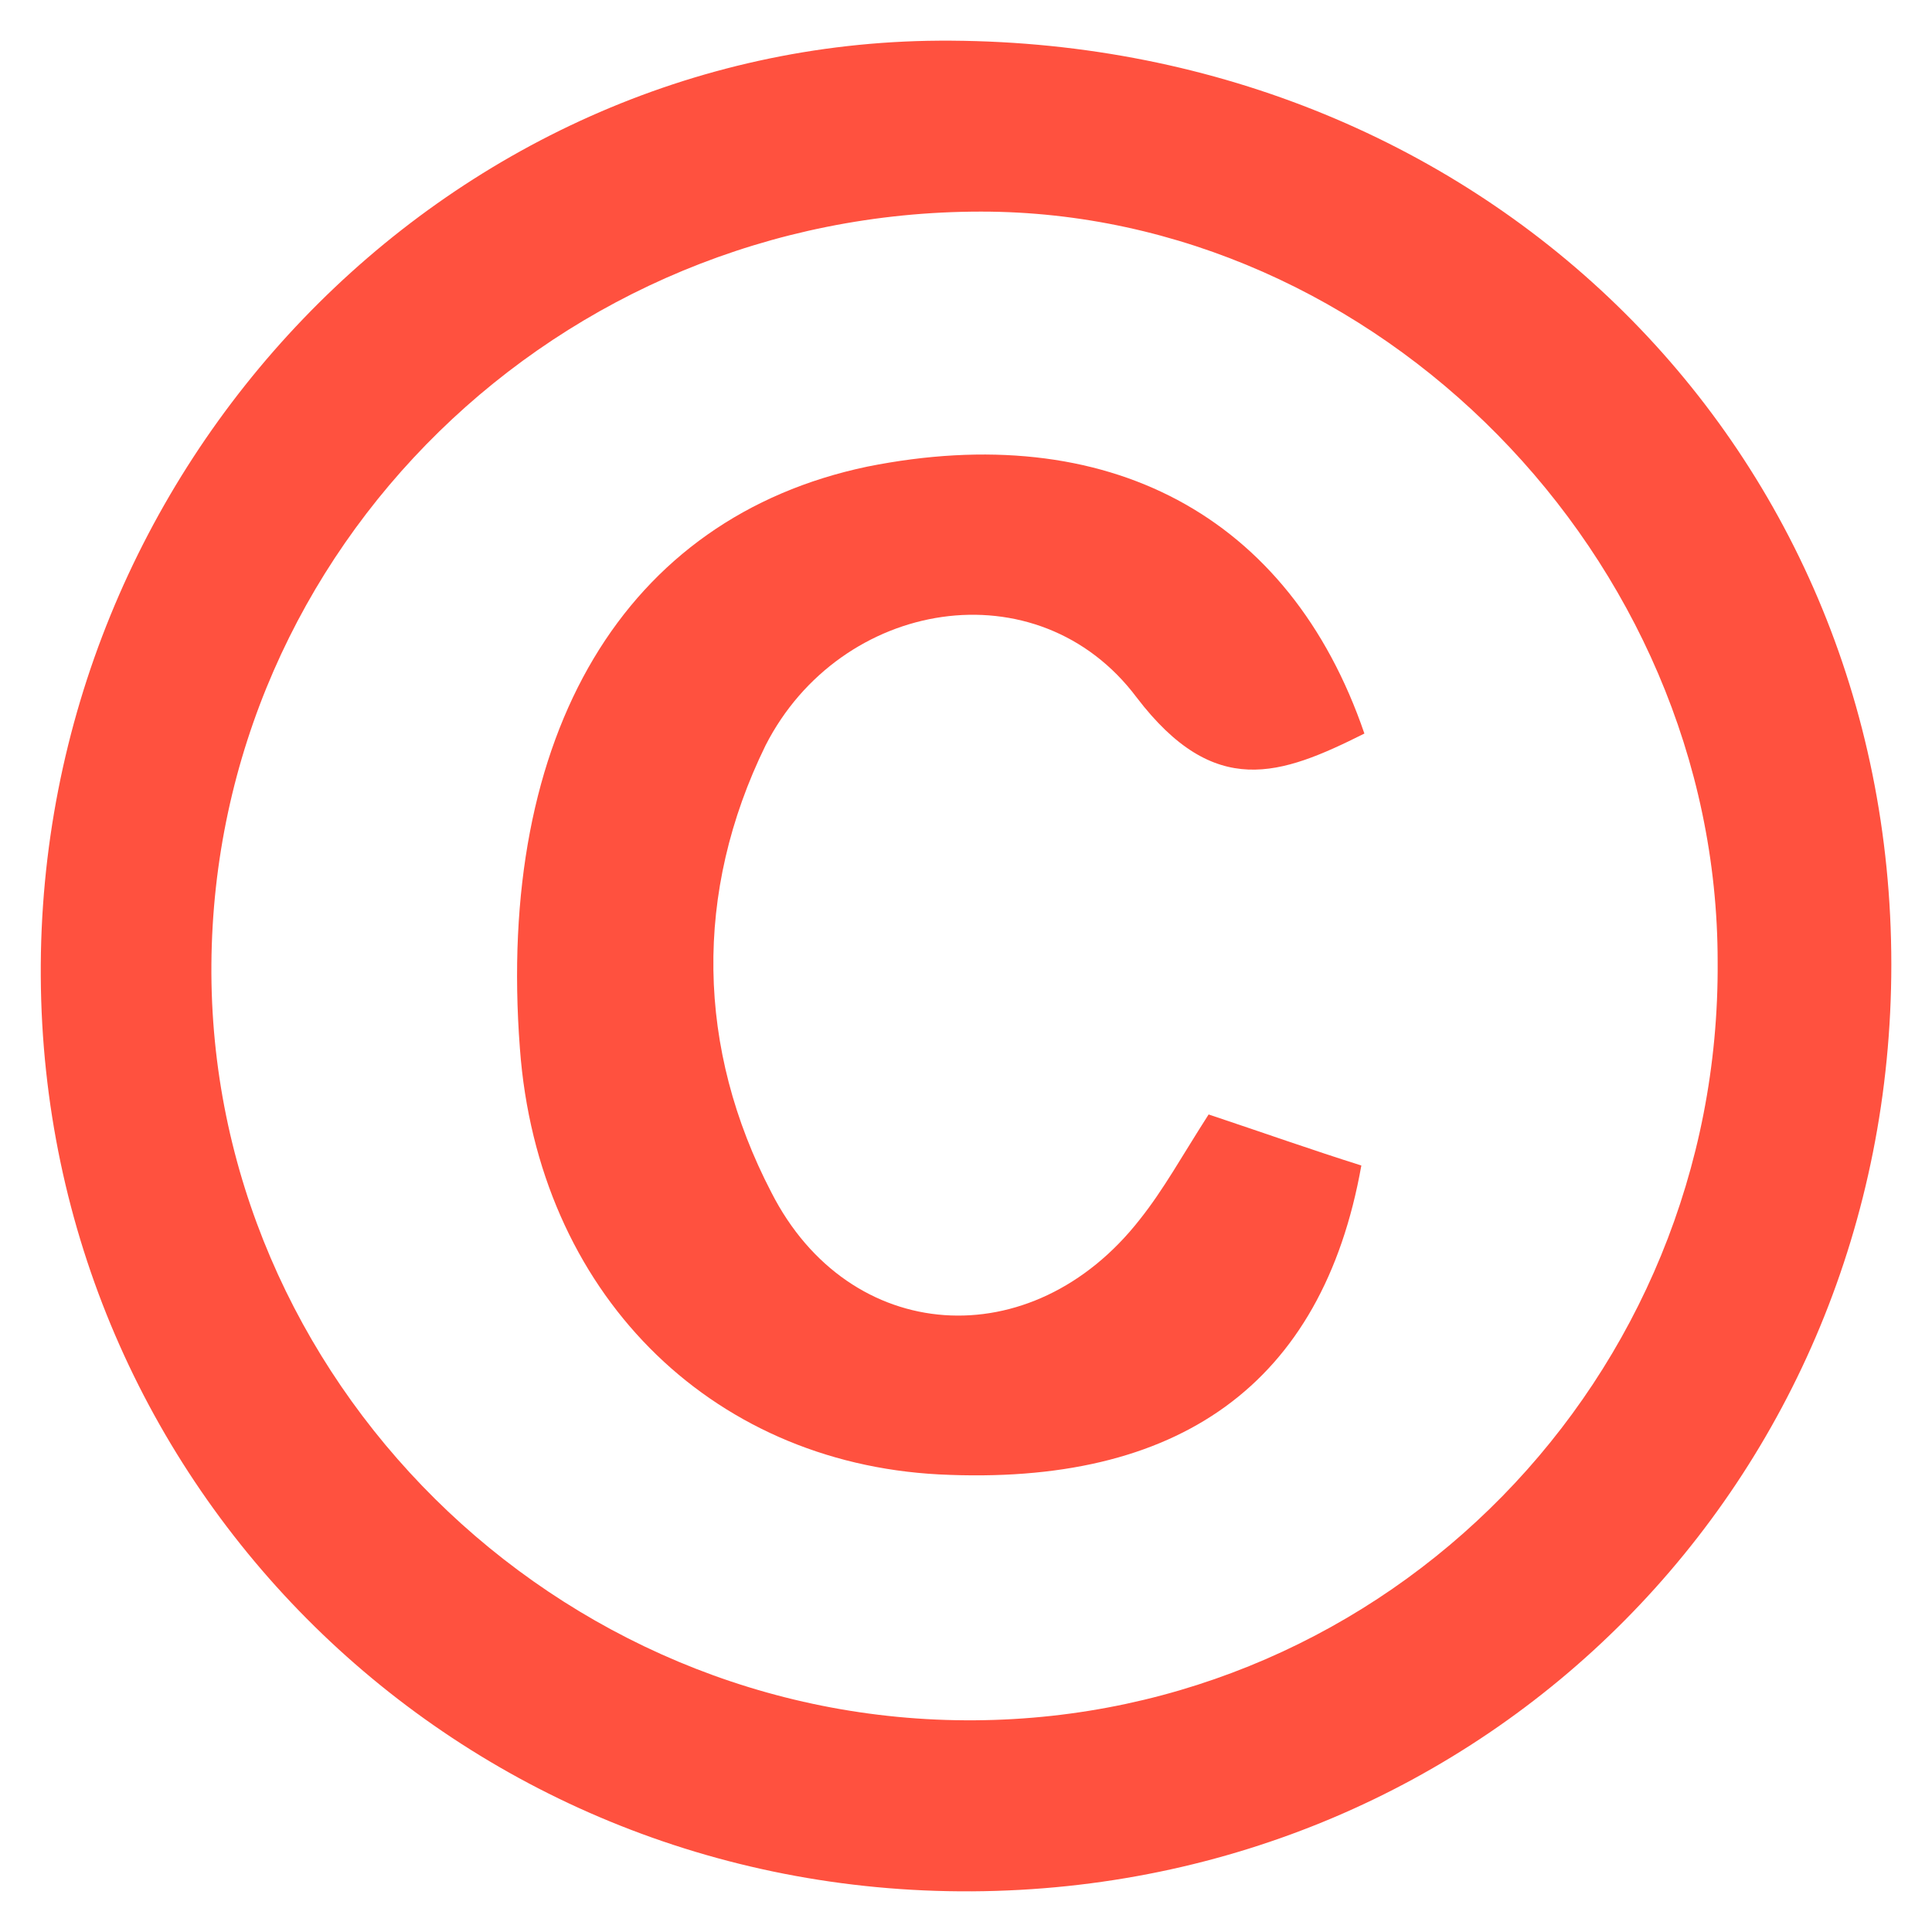
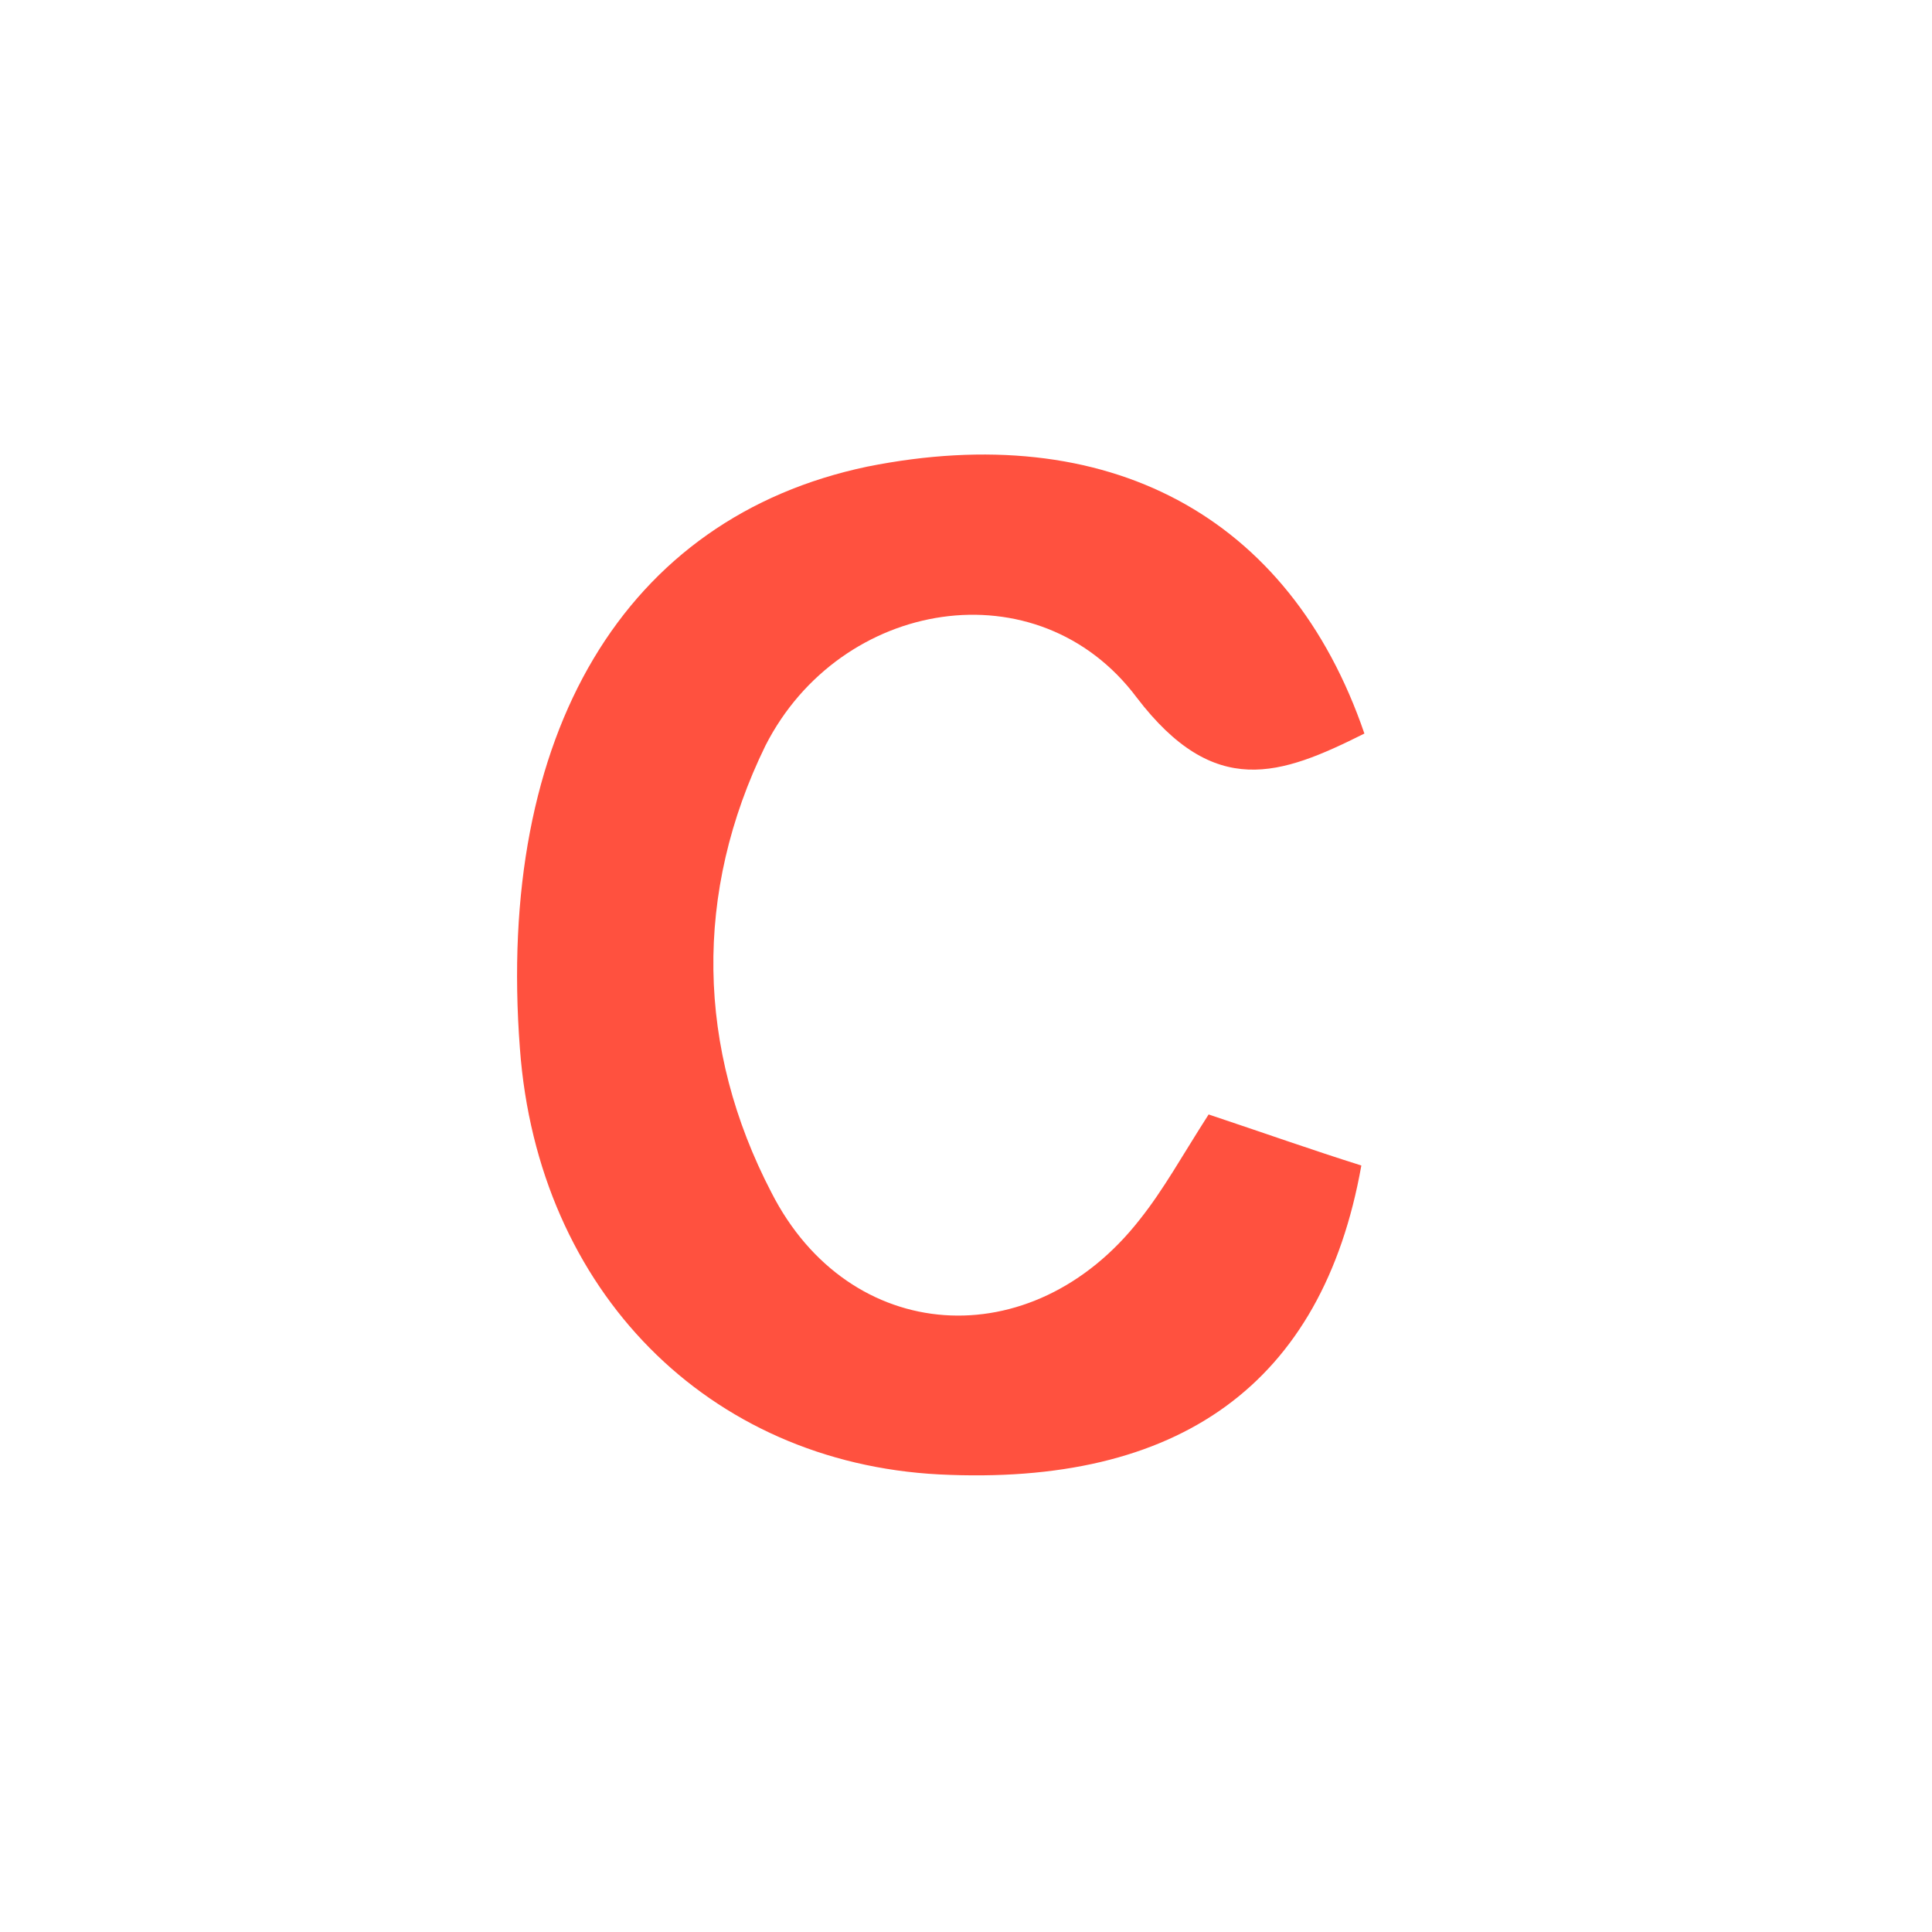
<svg xmlns="http://www.w3.org/2000/svg" width="19" height="19" viewBox="0 0 19 19" fill="none">
-   <path d="M9.235 0.4C4.376 0.43 0.371 4.589 0.401 9.603C0.43 14.618 4.494 18.629 9.559 18.6C14.625 18.57 18.6 14.559 18.6 9.485C18.6 4.323 14.507 0.371 9.235 0.4ZM9.589 16.918C5.466 16.948 2.05 13.556 2.079 9.485C2.109 5.385 5.495 2.081 9.648 2.081C13.535 2.081 16.892 5.474 16.892 9.456C16.922 13.556 13.653 16.889 9.589 16.918Z" fill="#FF513F" />
  <path d="M11.179 6.86C11.945 7.863 12.593 7.627 13.418 7.214C12.681 5.061 10.885 4.117 8.529 4.589C6.143 5.09 4.877 7.214 5.113 10.312C5.289 12.701 6.968 14.382 9.236 14.5C11.591 14.618 13.005 13.615 13.388 11.462C12.917 11.314 12.416 11.137 11.886 10.96C11.621 11.373 11.444 11.698 11.209 11.993C10.149 13.35 8.352 13.232 7.586 11.727C6.85 10.312 6.821 8.778 7.528 7.332C8.264 5.887 10.207 5.562 11.179 6.86Z" fill="#FF513F" />
</svg>